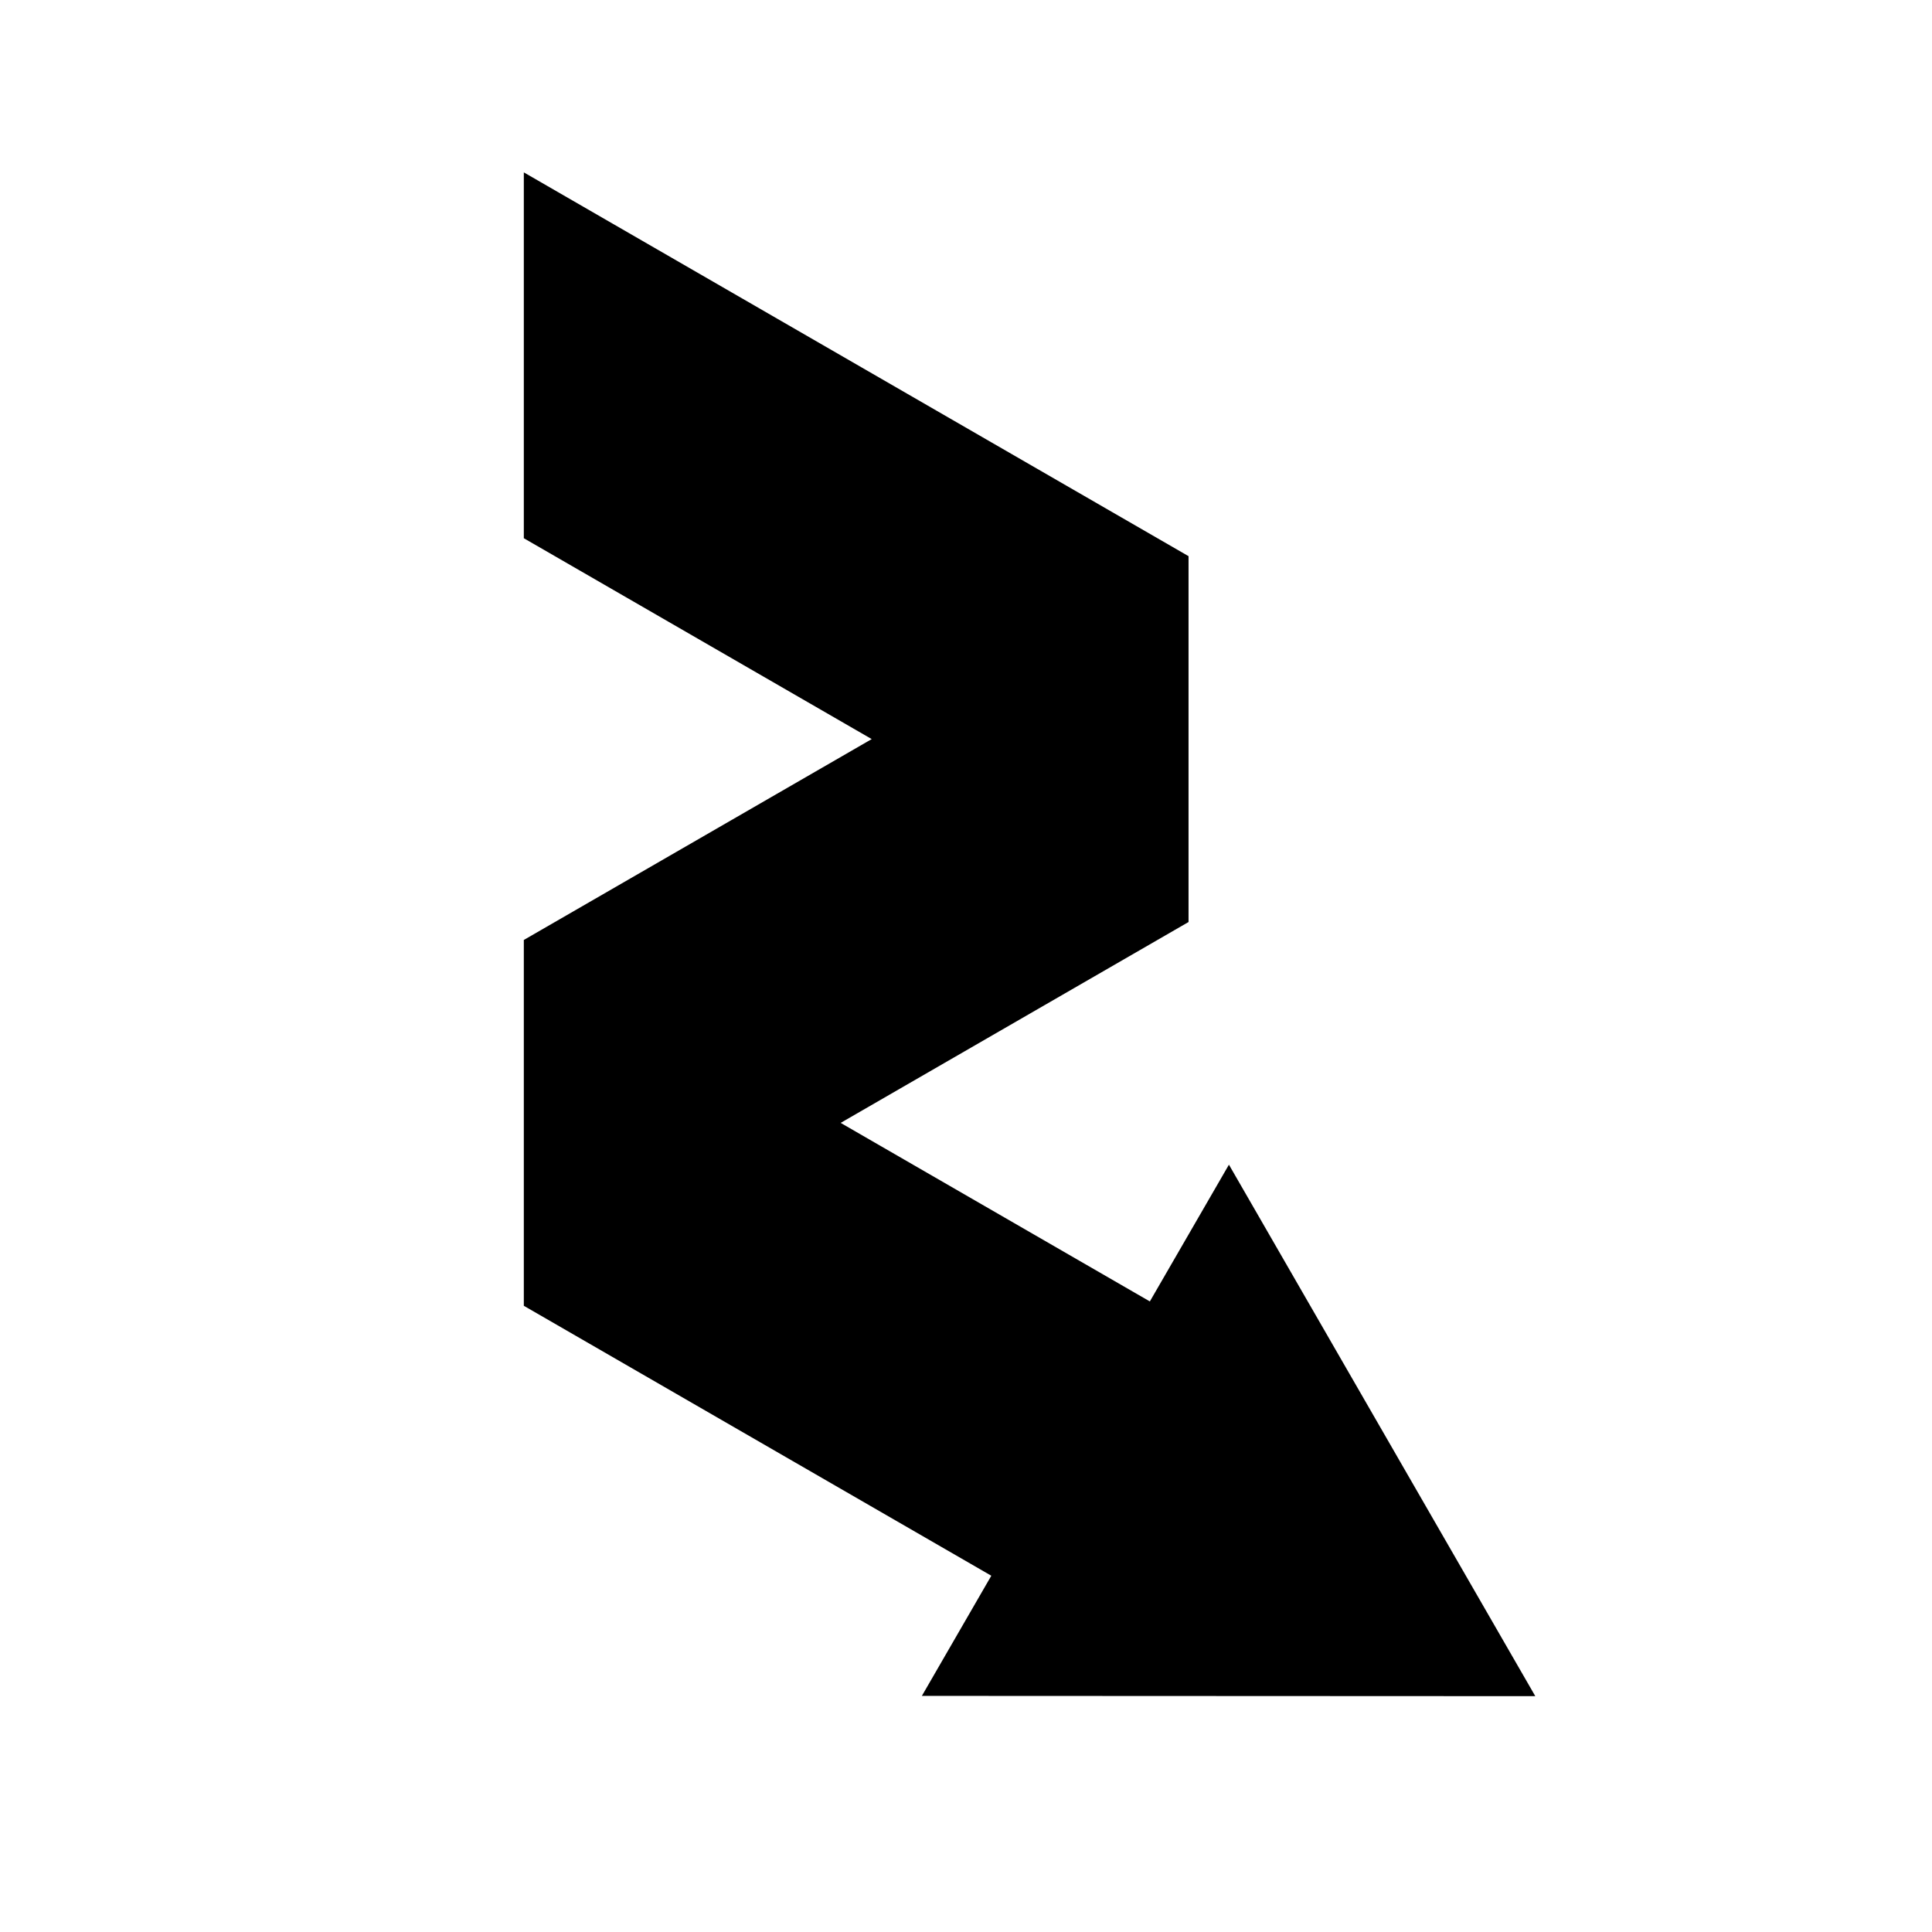
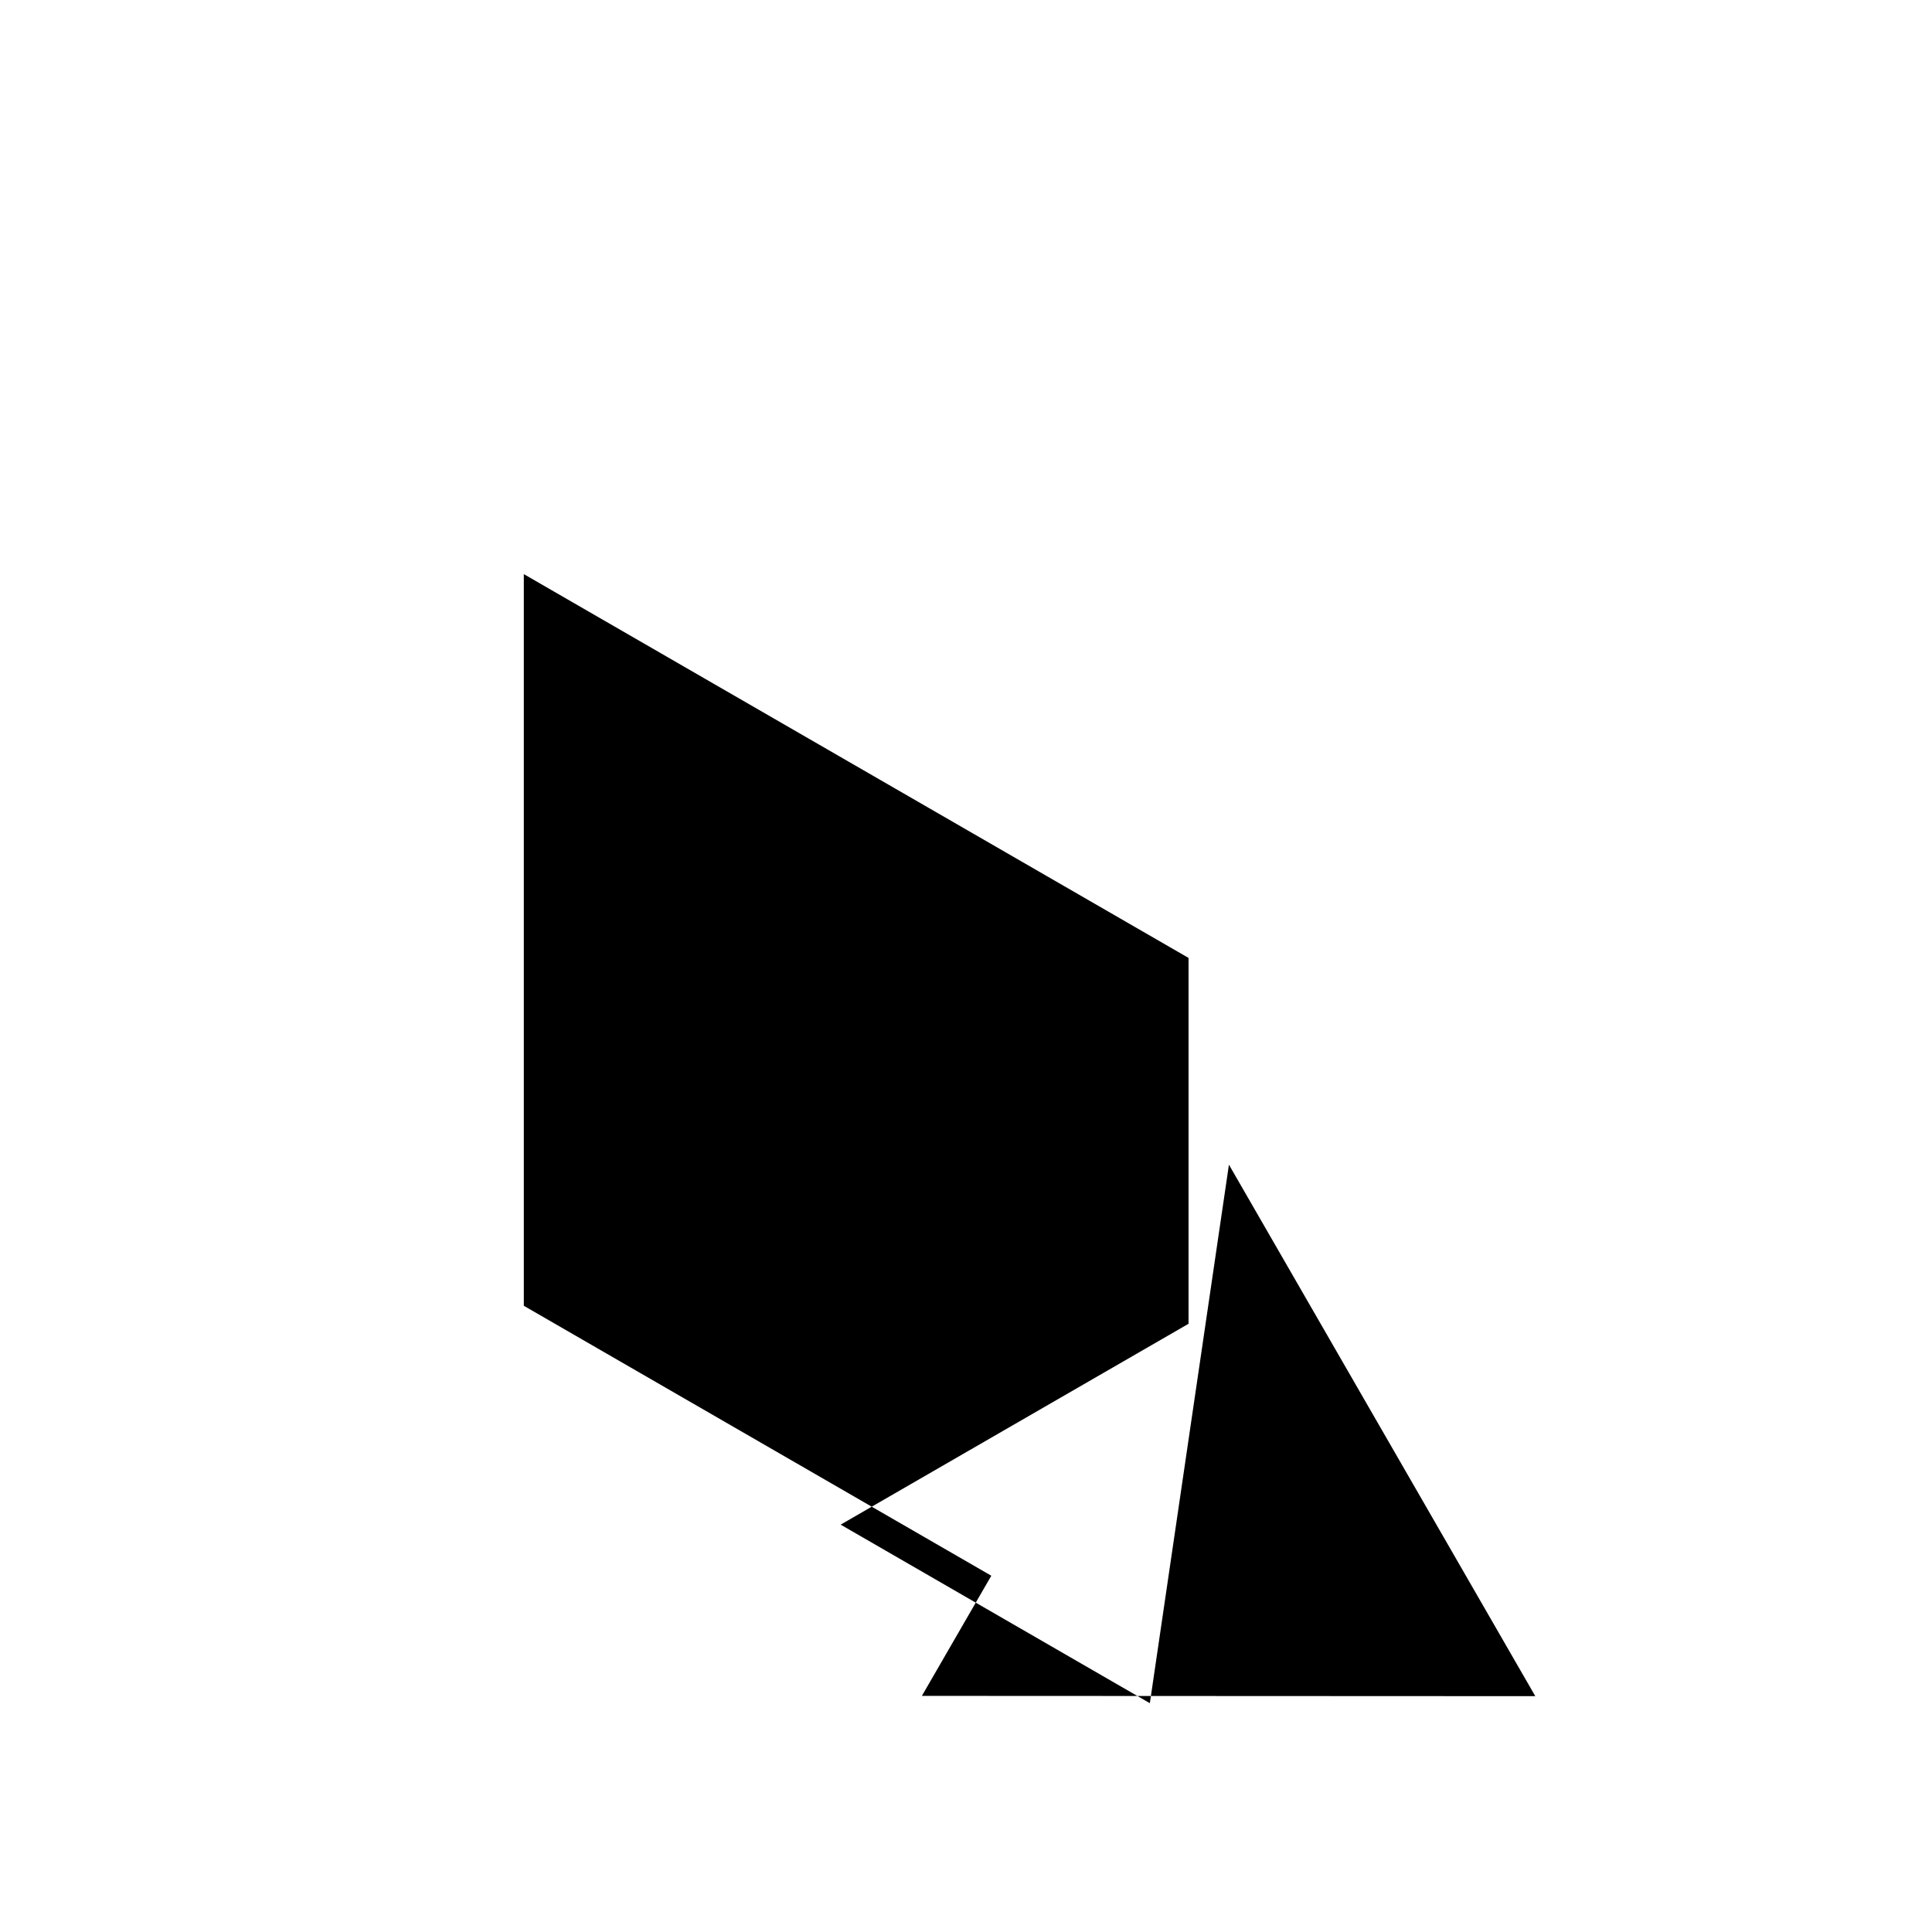
<svg xmlns="http://www.w3.org/2000/svg" fill="#000000" width="800px" height="800px" version="1.1" viewBox="144 144 512 512">
-   <path d="m469.68 452.65 81.188 140.85-162.56-0.074 18.398-31.84-123.89-71.539v-96.945l92.195-53.234-92.195-53.234v-96.953l176.16 101.71v96.953l-92.195 53.234 81.941 47.316z" />
+   <path d="m469.68 452.65 81.188 140.85-162.56-0.074 18.398-31.84-123.89-71.539v-96.945v-96.953l176.16 101.71v96.953l-92.195 53.234 81.941 47.316z" />
</svg>